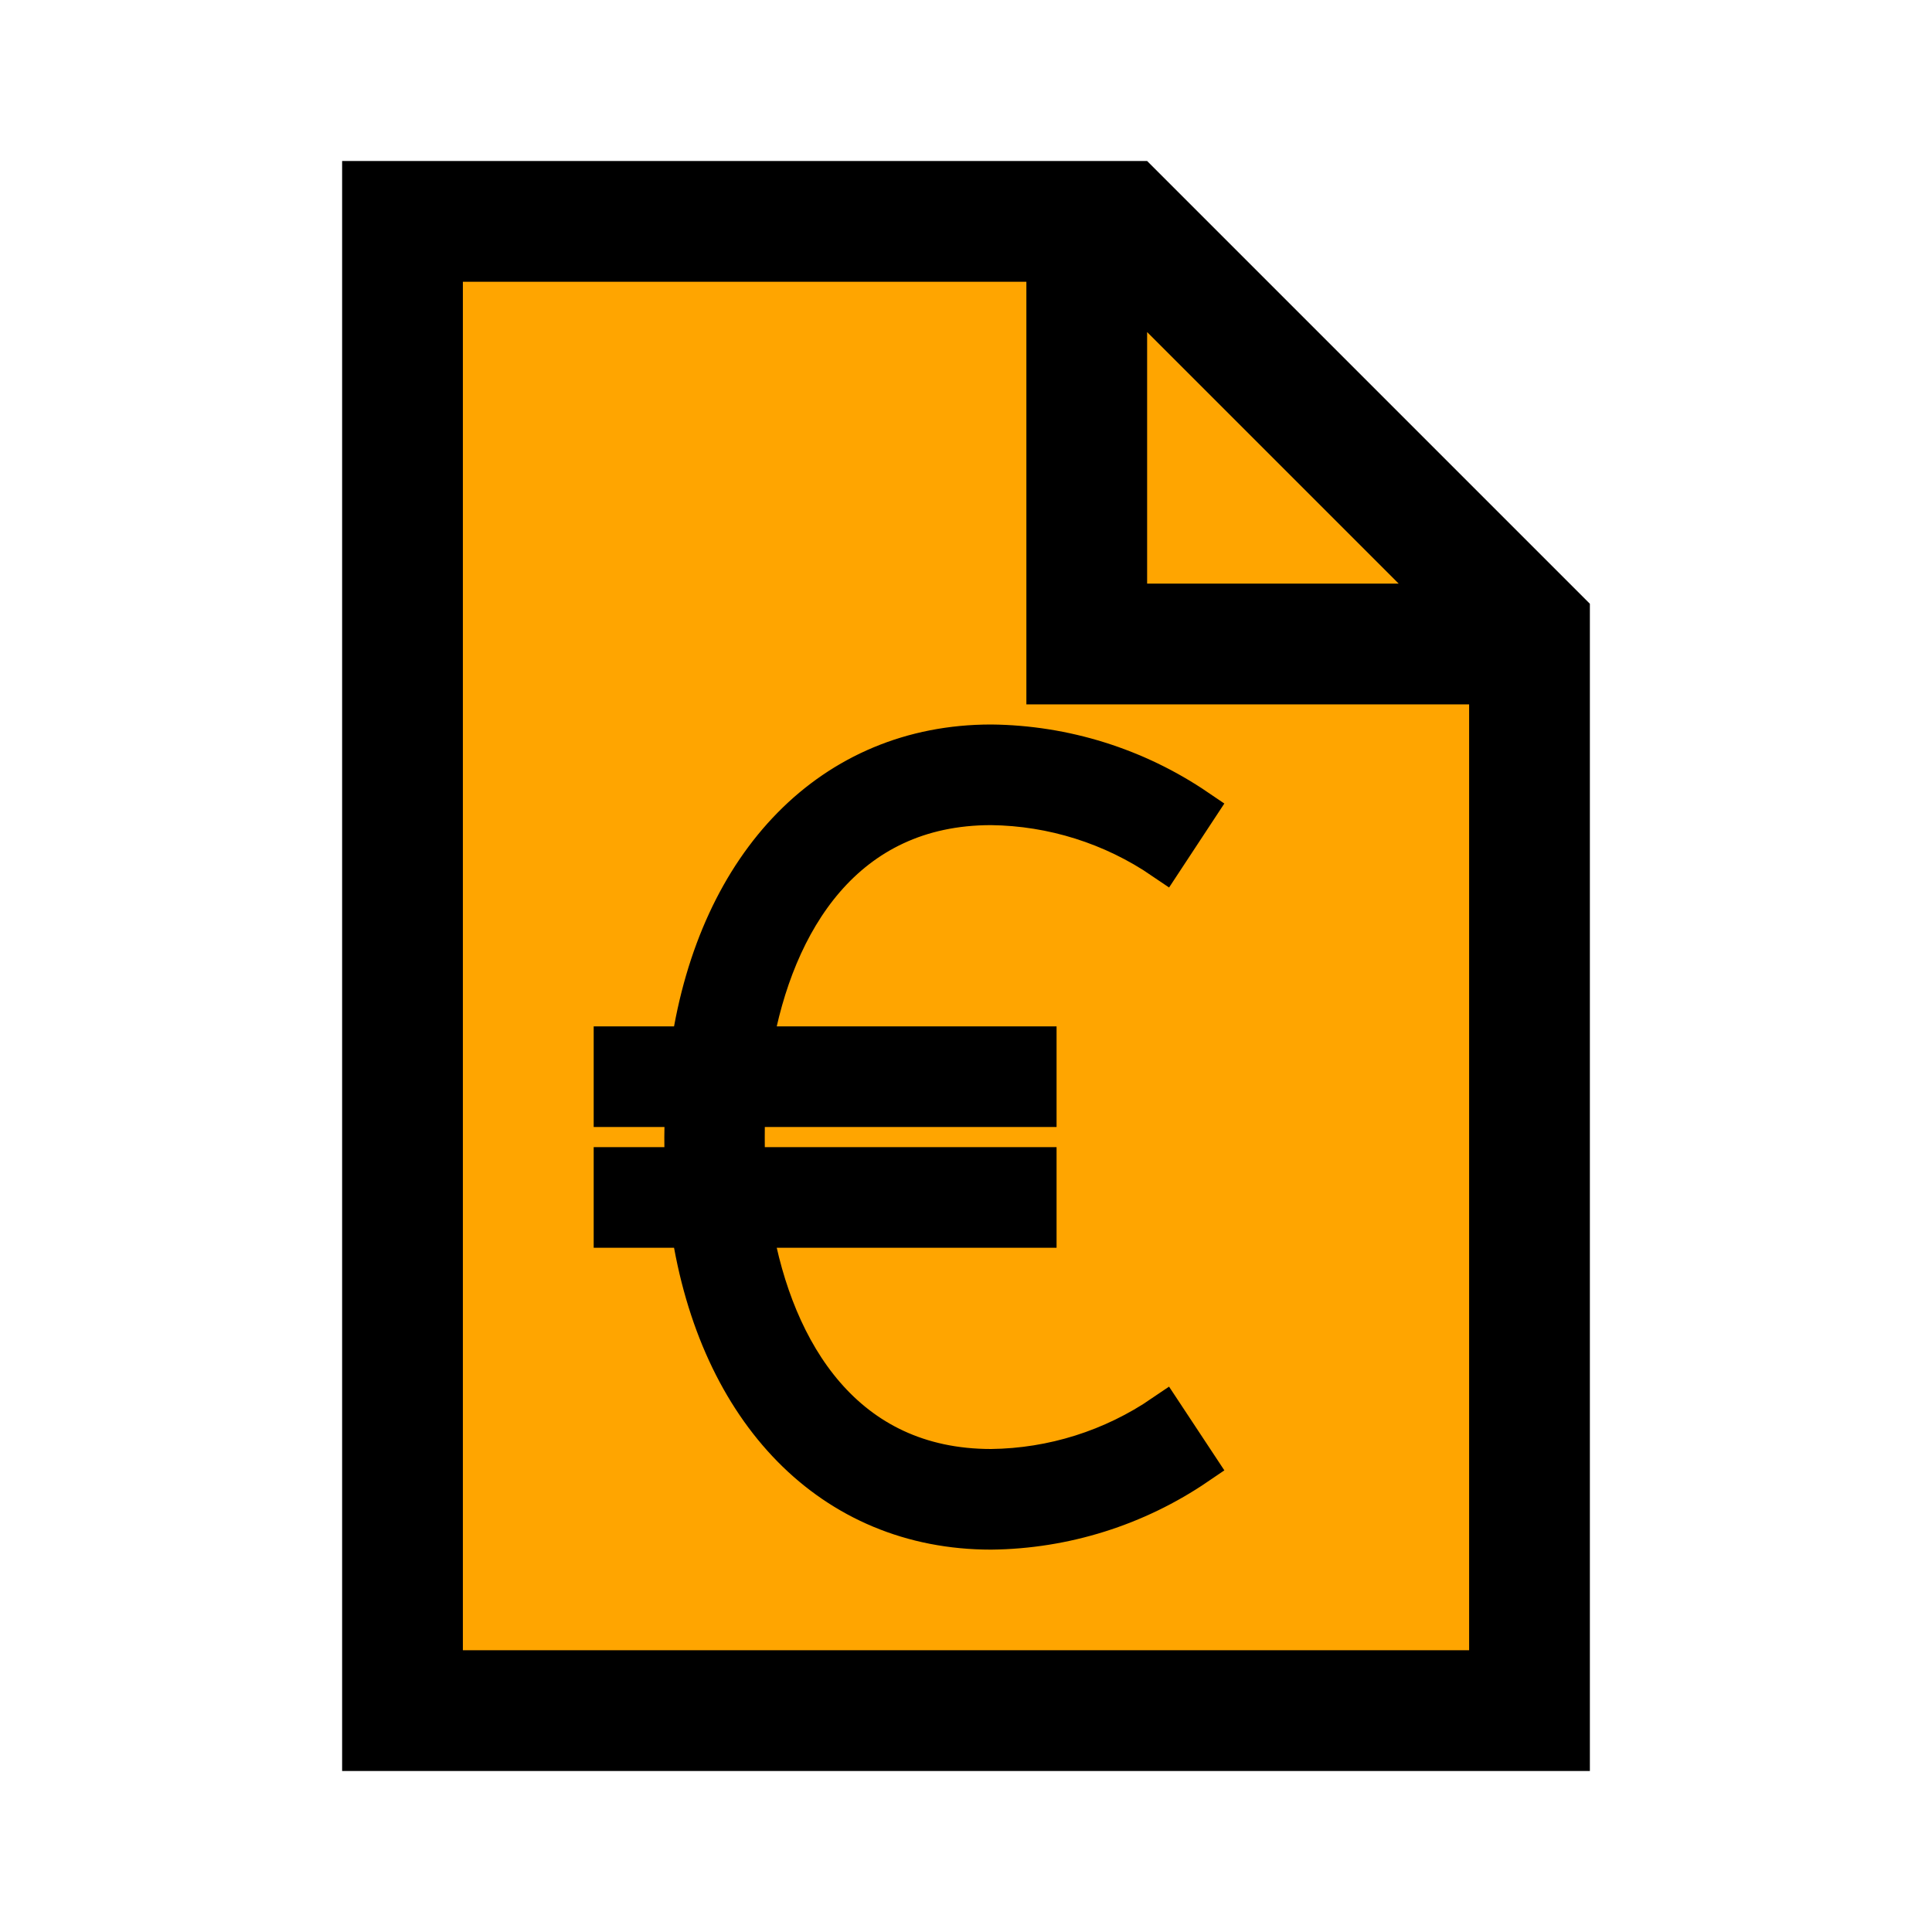
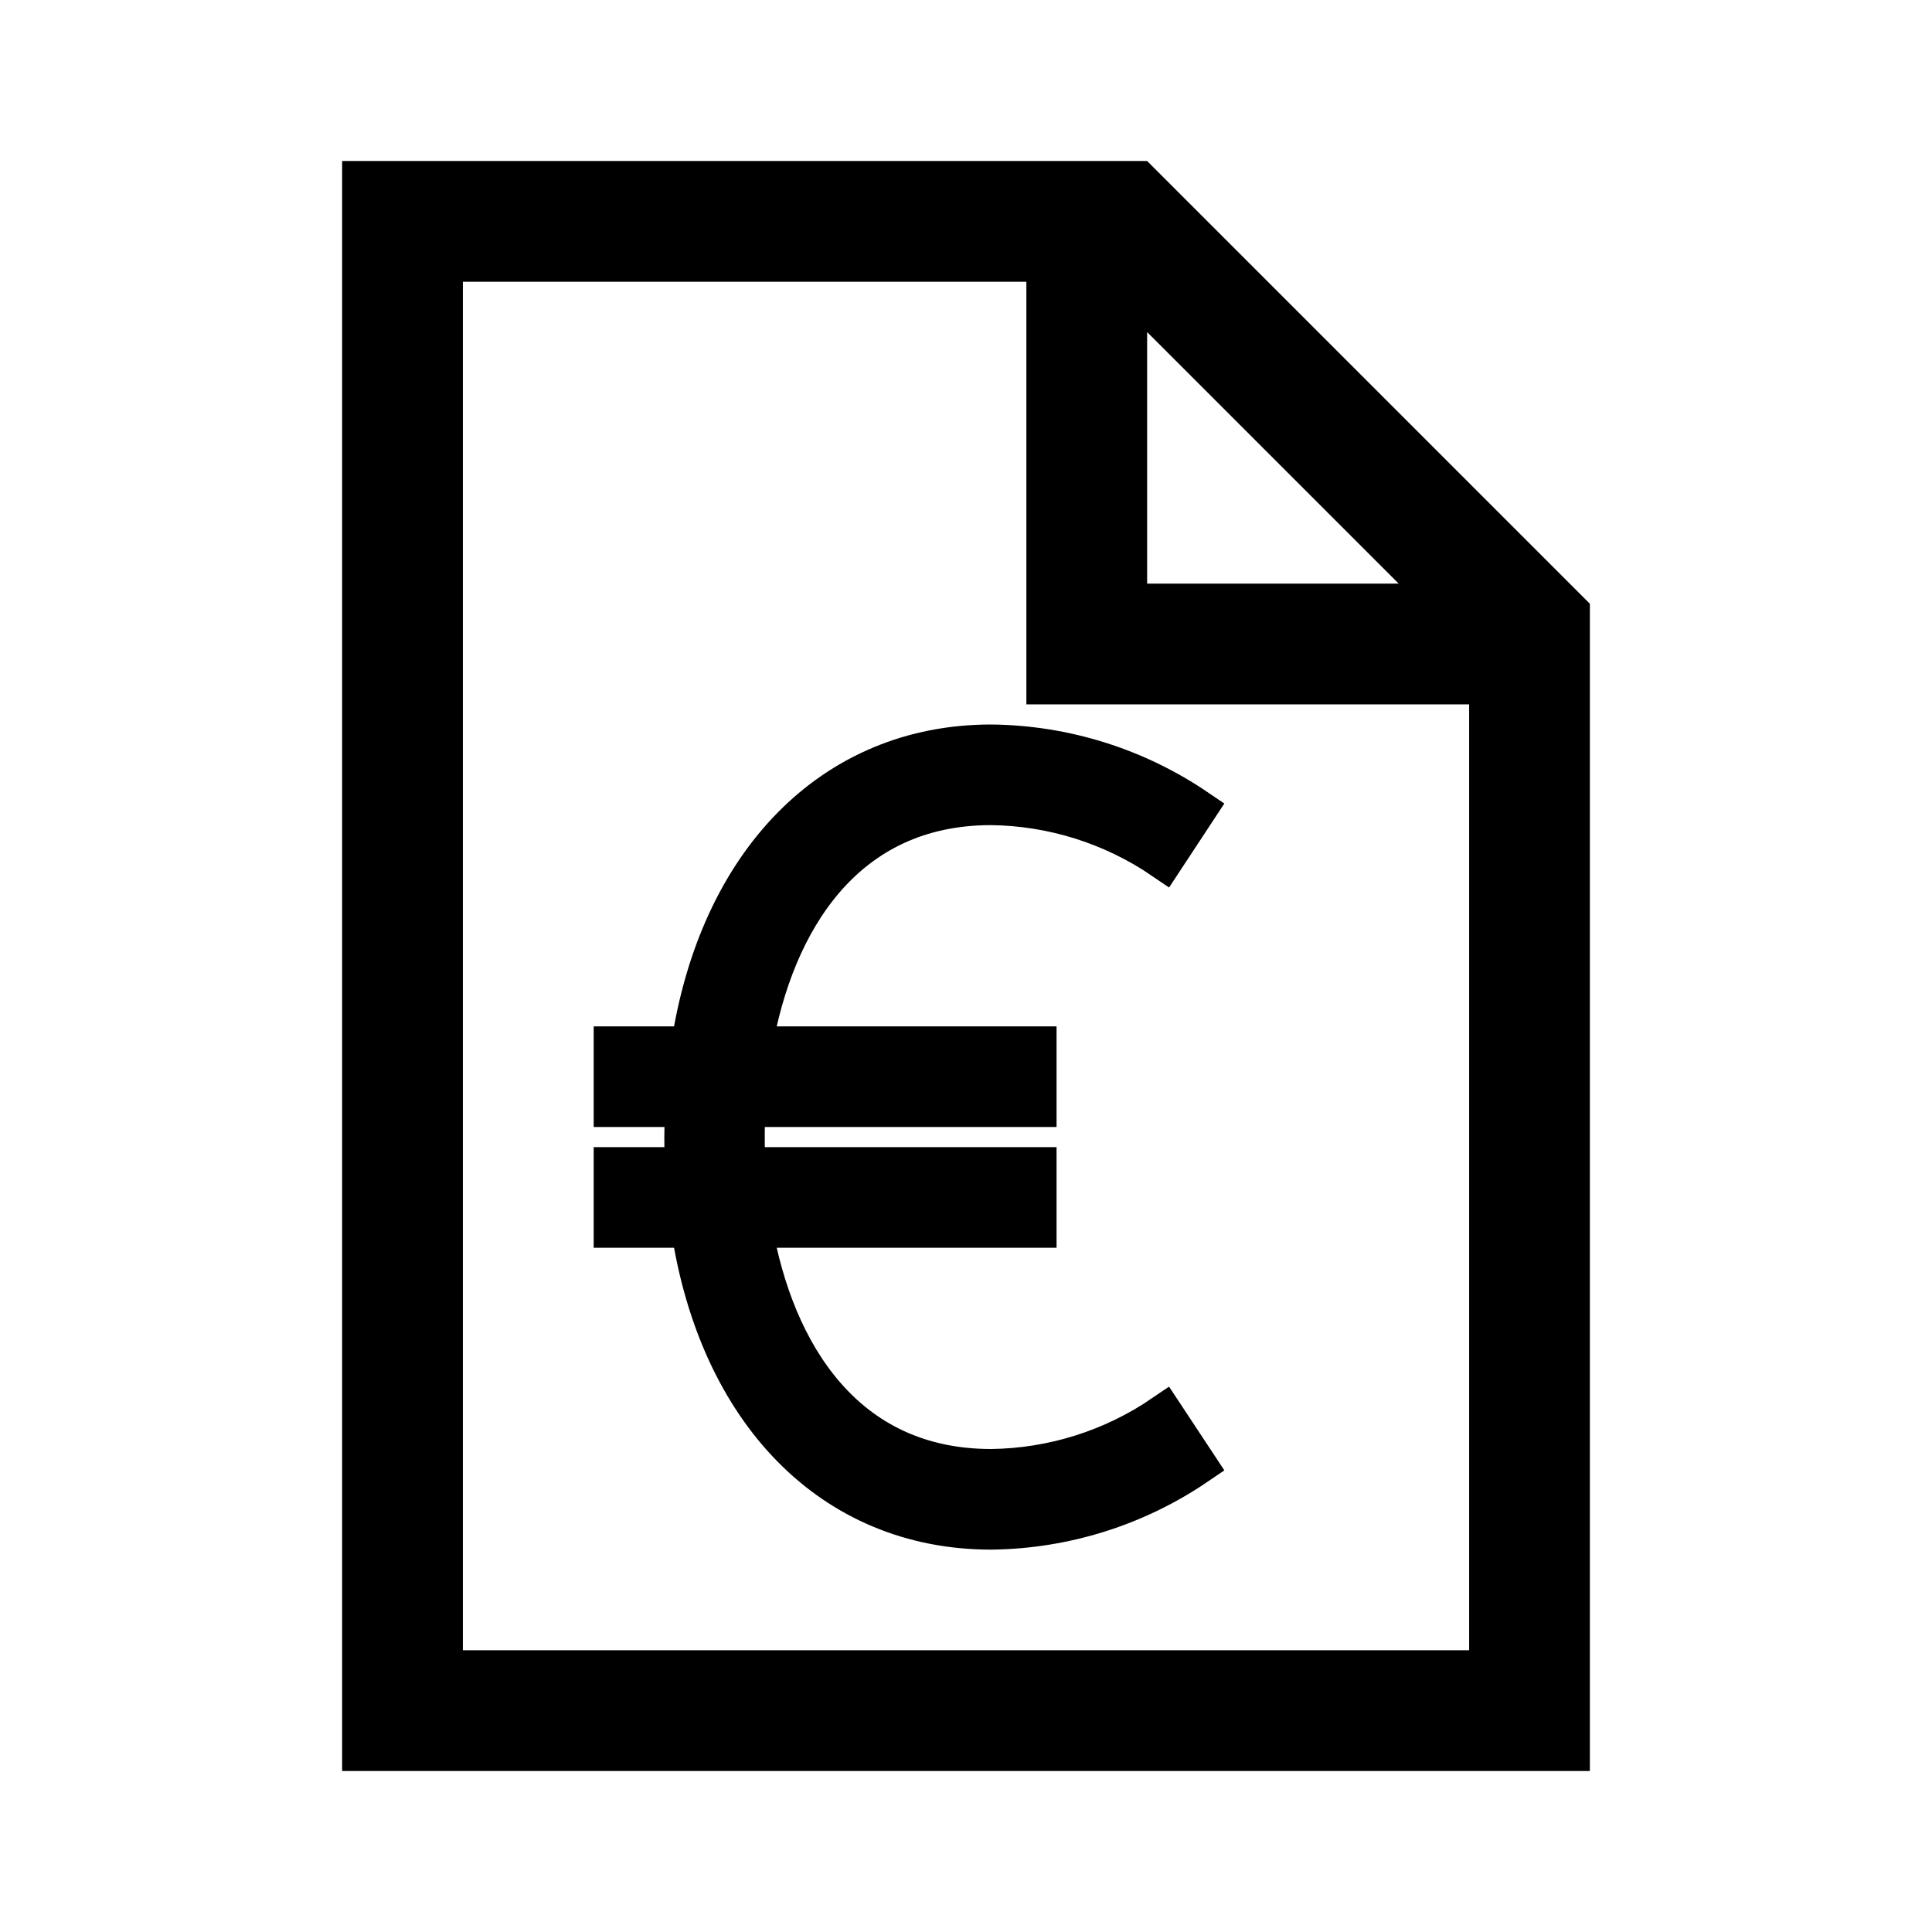
<svg xmlns="http://www.w3.org/2000/svg" viewBox="0 0 96 96" id="Icons_Paper" overflow="hidden">
-   <path fill="orange" d="M 20 10 L 55 10 L 75 30 L 75 85 L 20 85 L 20 10 Z" />
  <path d="M23 82 23 14 51 14 51 35 73 35 73 82 23 82ZM57 16.5 69.5 29 57 29 57 16.5ZM57 8 17 8 17 88 79 88 79 30 57 8Z" />
  <path transform="scale (0.5) translate(42 65)" stroke="black" stroke-width="4" d="M73.63 75.6C68.578 79.051 62.618 80.93 56.5 81 41.91 81 34.91 69.46 32.75 57L61 57 61 51 32.06 51C32 50 32 49 32 48 32 47 32 46 32.08 45L61 45 61 39 32.75 39C34.91 26.54 41.91 15 56.5 15 62.617 15.074 68.576 16.952 73.63 20.4L76.92 15.4C70.892 11.302 63.788 9.075 56.5 9 40.73 9 29.44 20.75 26.68 39L19 39 19 45 26.1 45C26.05 46 26.02 47 26.02 48 26.02 49 26.02 50 26.1 51L19 51 19 57 26.68 57C29.44 75.25 40.68 87 56.5 87 63.791 86.919 70.894 84.685 76.92 80.58Z" />
</svg>